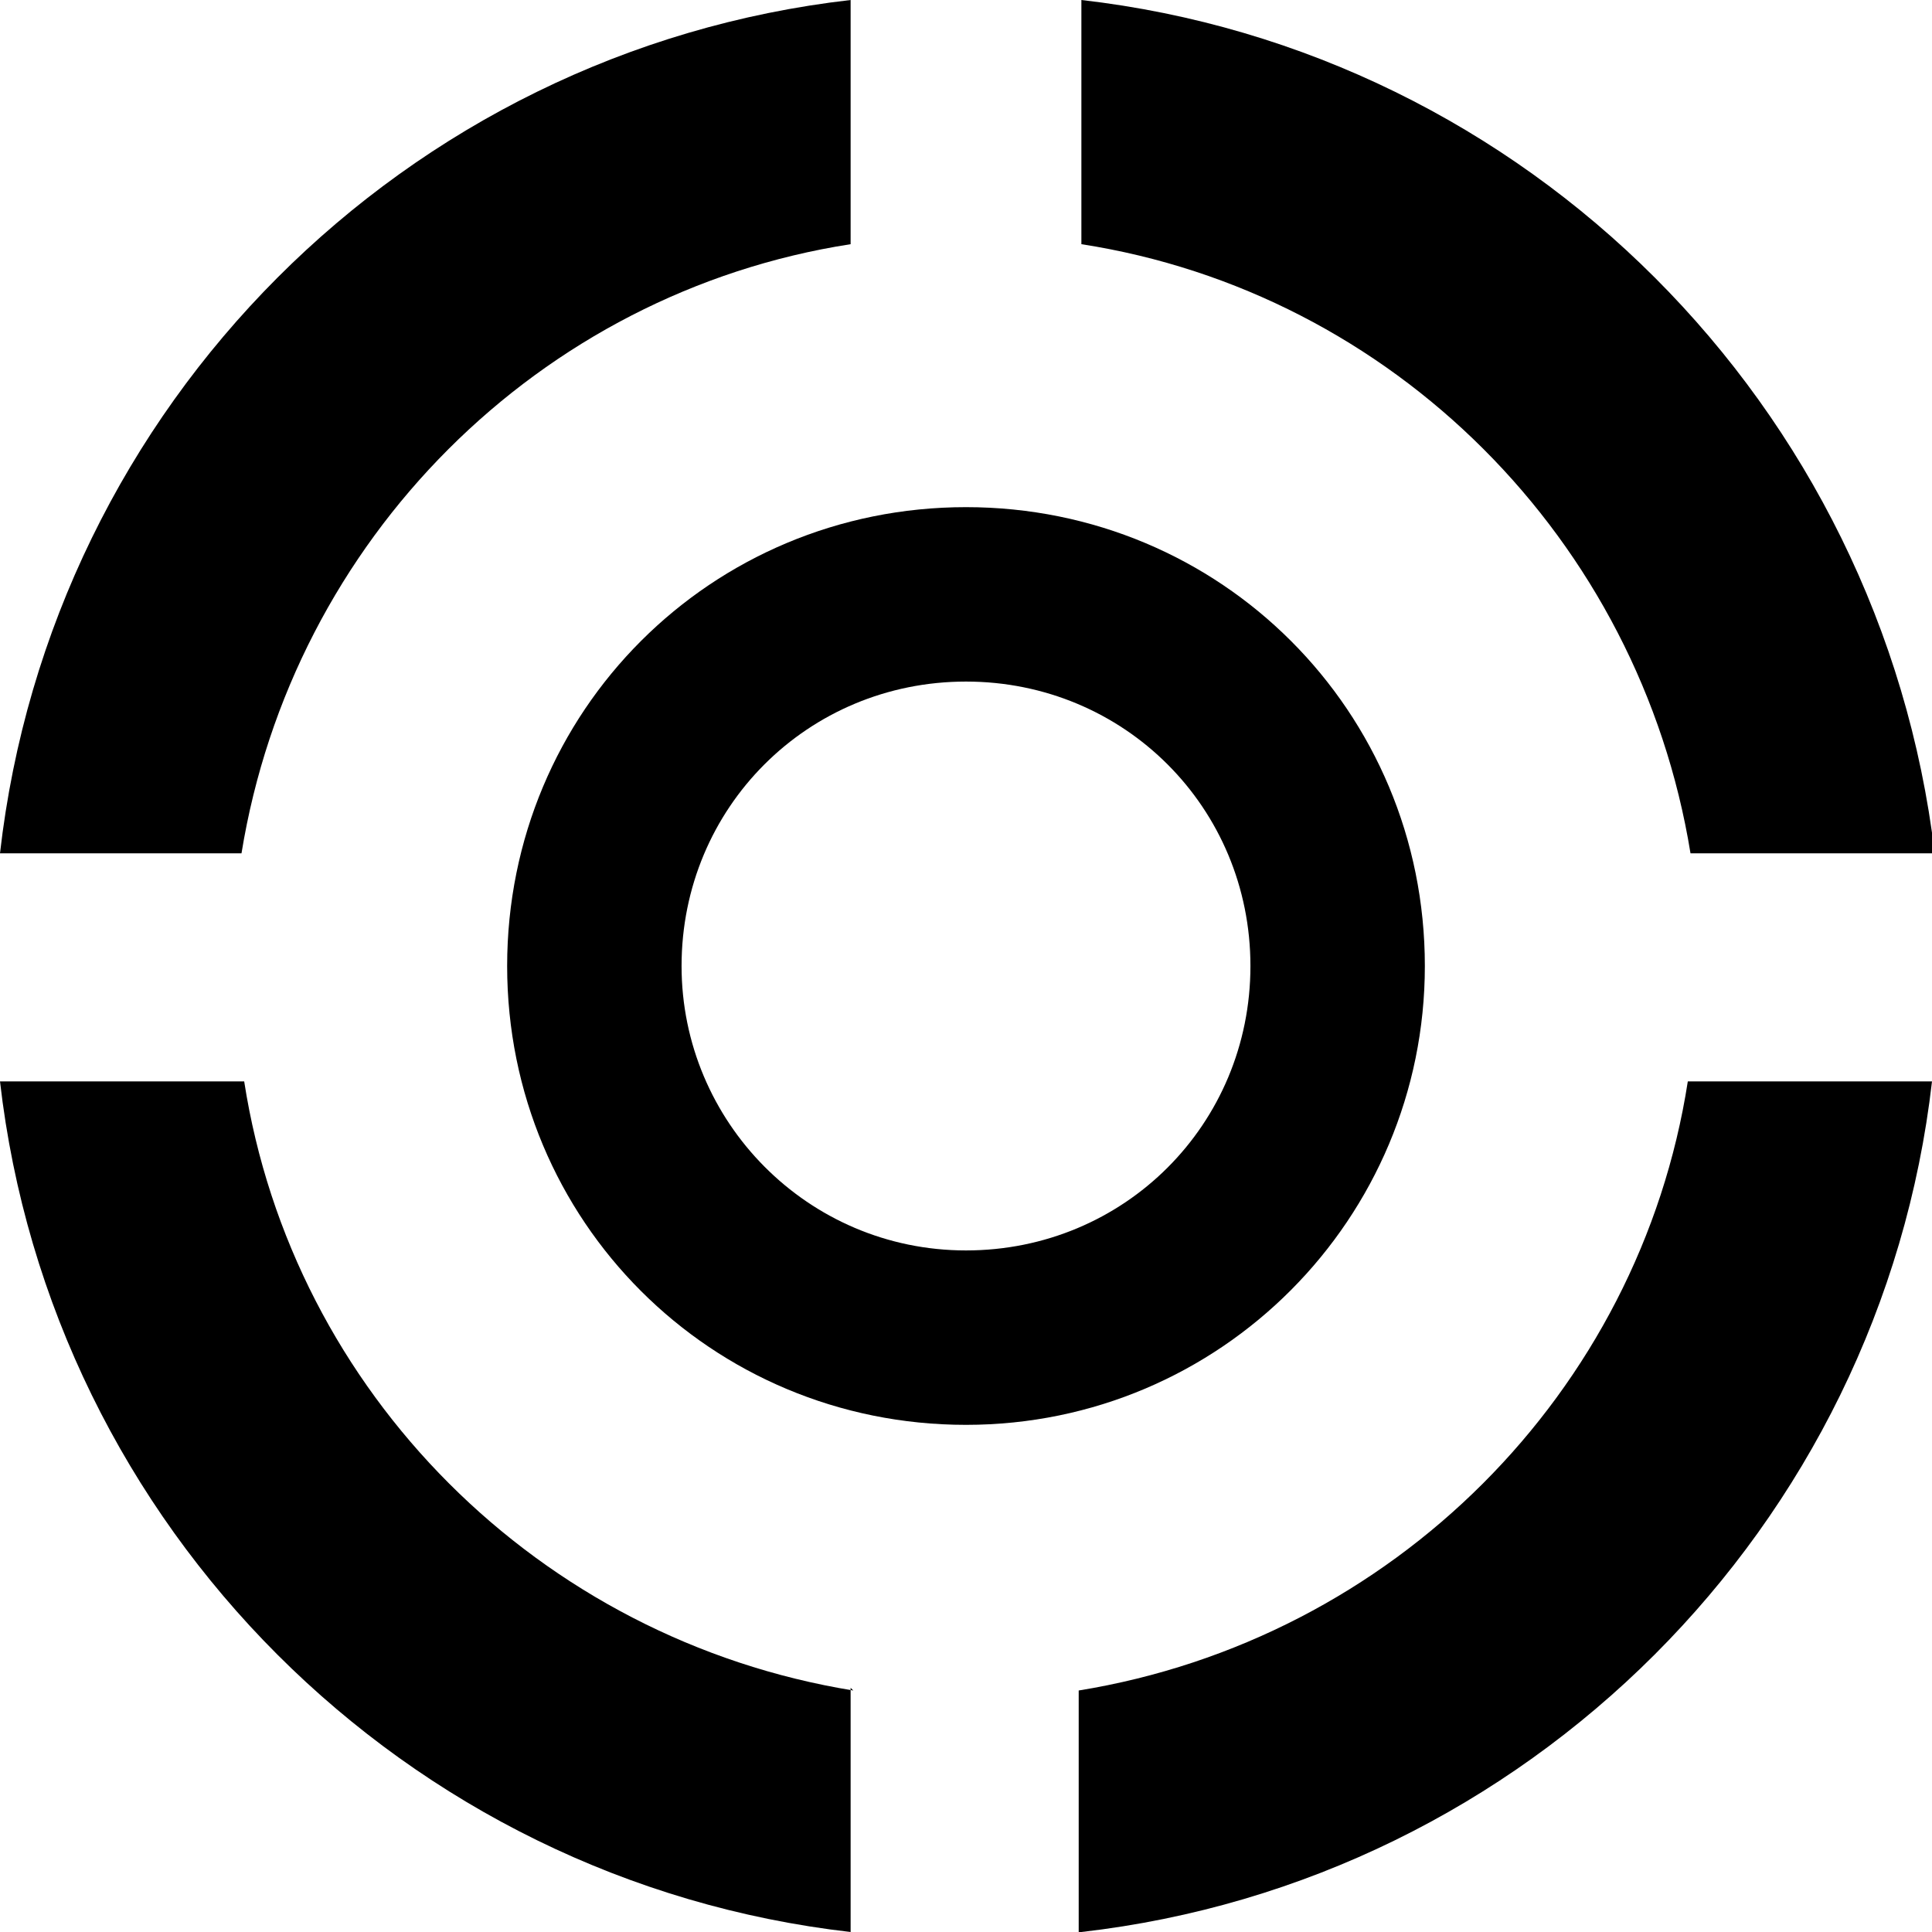
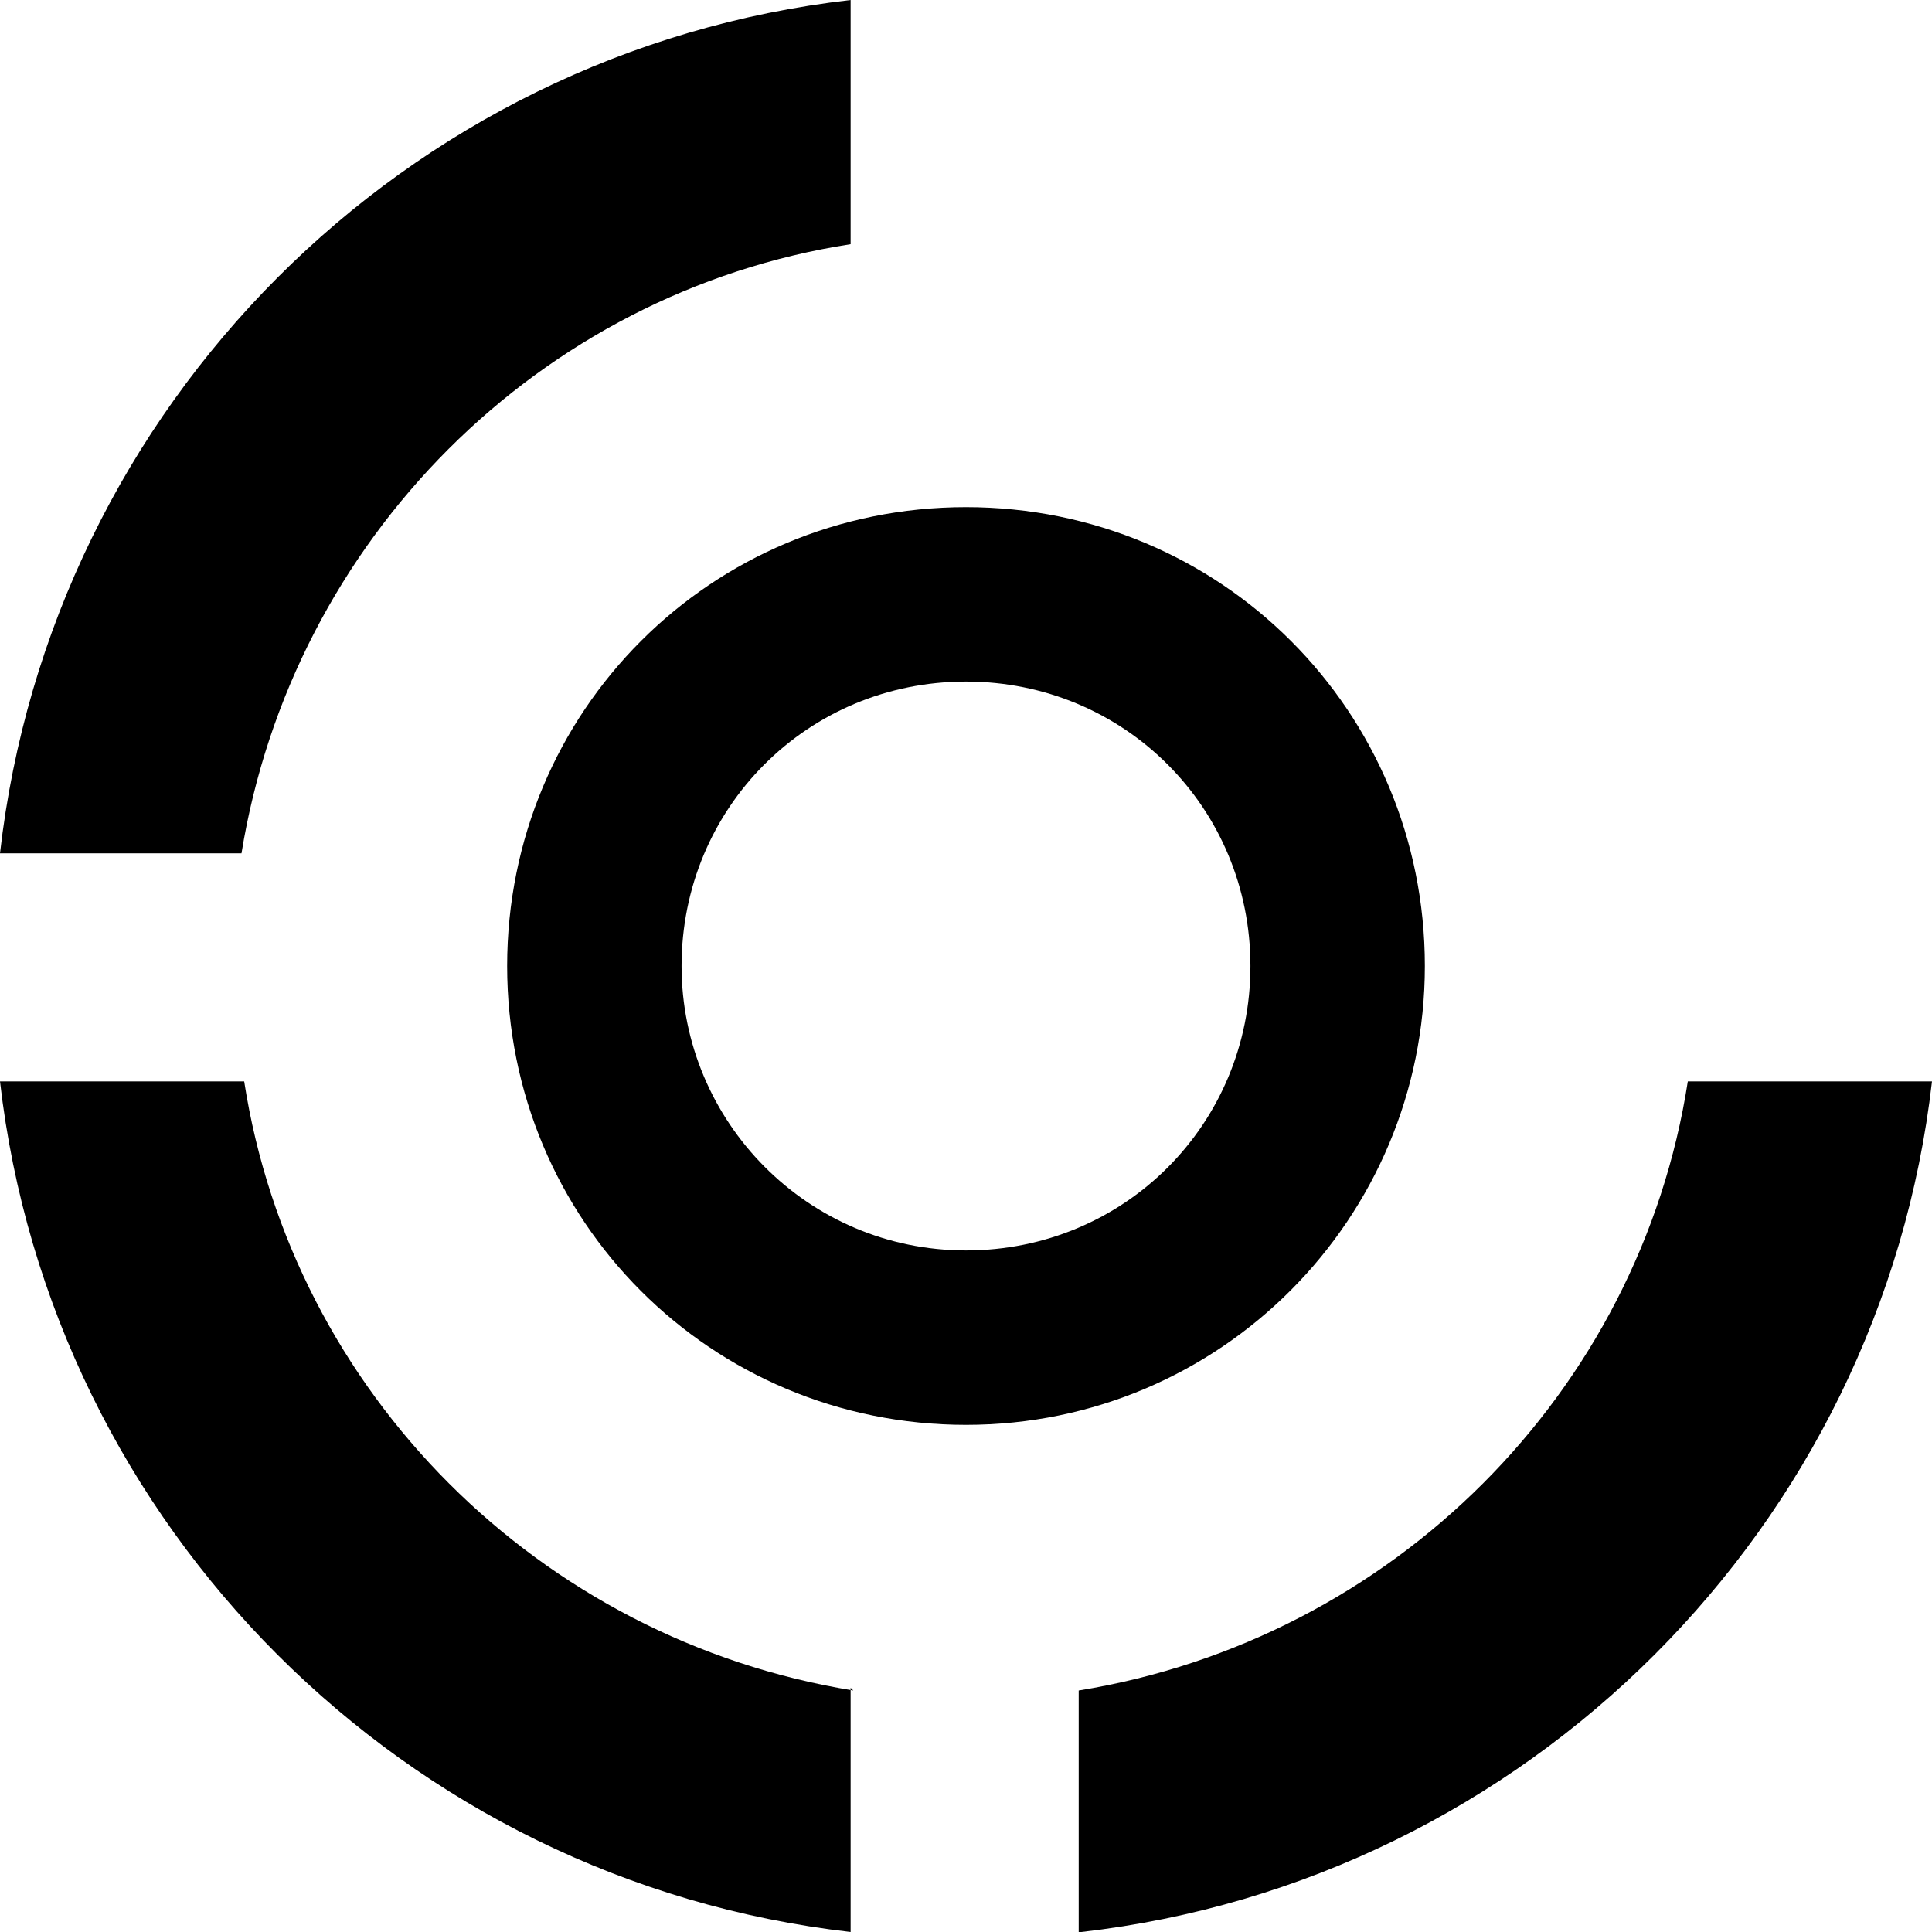
<svg xmlns="http://www.w3.org/2000/svg" id="Layer_1" width="1in" height="1in" version="1.1" viewBox="0 0 72 72">
  <path d="M40.3,72c16.6-1.9,29.8-15.1,31.7-31.7h-9.1c-1.8,11.6-11,20.8-22.7,22.7v9.1Z" />
-   <path d="M40.3,9.1c11.6,1.8,20.8,11,22.7,22.7h9.1C70.1,15.1,56.9,1.9,40.3,0v9.1Z" />
  <path d="M31.7,0v9.1c-11.6,1.8-20.8,11-22.7,22.7H0C1.9,15.1,15.1,1.9,31.7,0Z" />
  <path d="M31.7,62.9v9.1C15.1,70.1,1.9,56.9,0,40.3h9.1c1.8,11.6,11,20.8,22.7,22.7Z" />
  <path d="M53.1,36c0,9.4-7.6,17.1-17.1,17.1s-17.1-7.6-17.1-17.1,7.6-17.1,17.1-17.1,17.1,7.6,17.1,17.1ZM25.4,36c0,5.8,4.7,10.6,10.6,10.6s10.6-4.7,10.6-10.6-4.7-10.6-10.6-10.6-10.6,4.7-10.6,10.6Z" />
</svg>